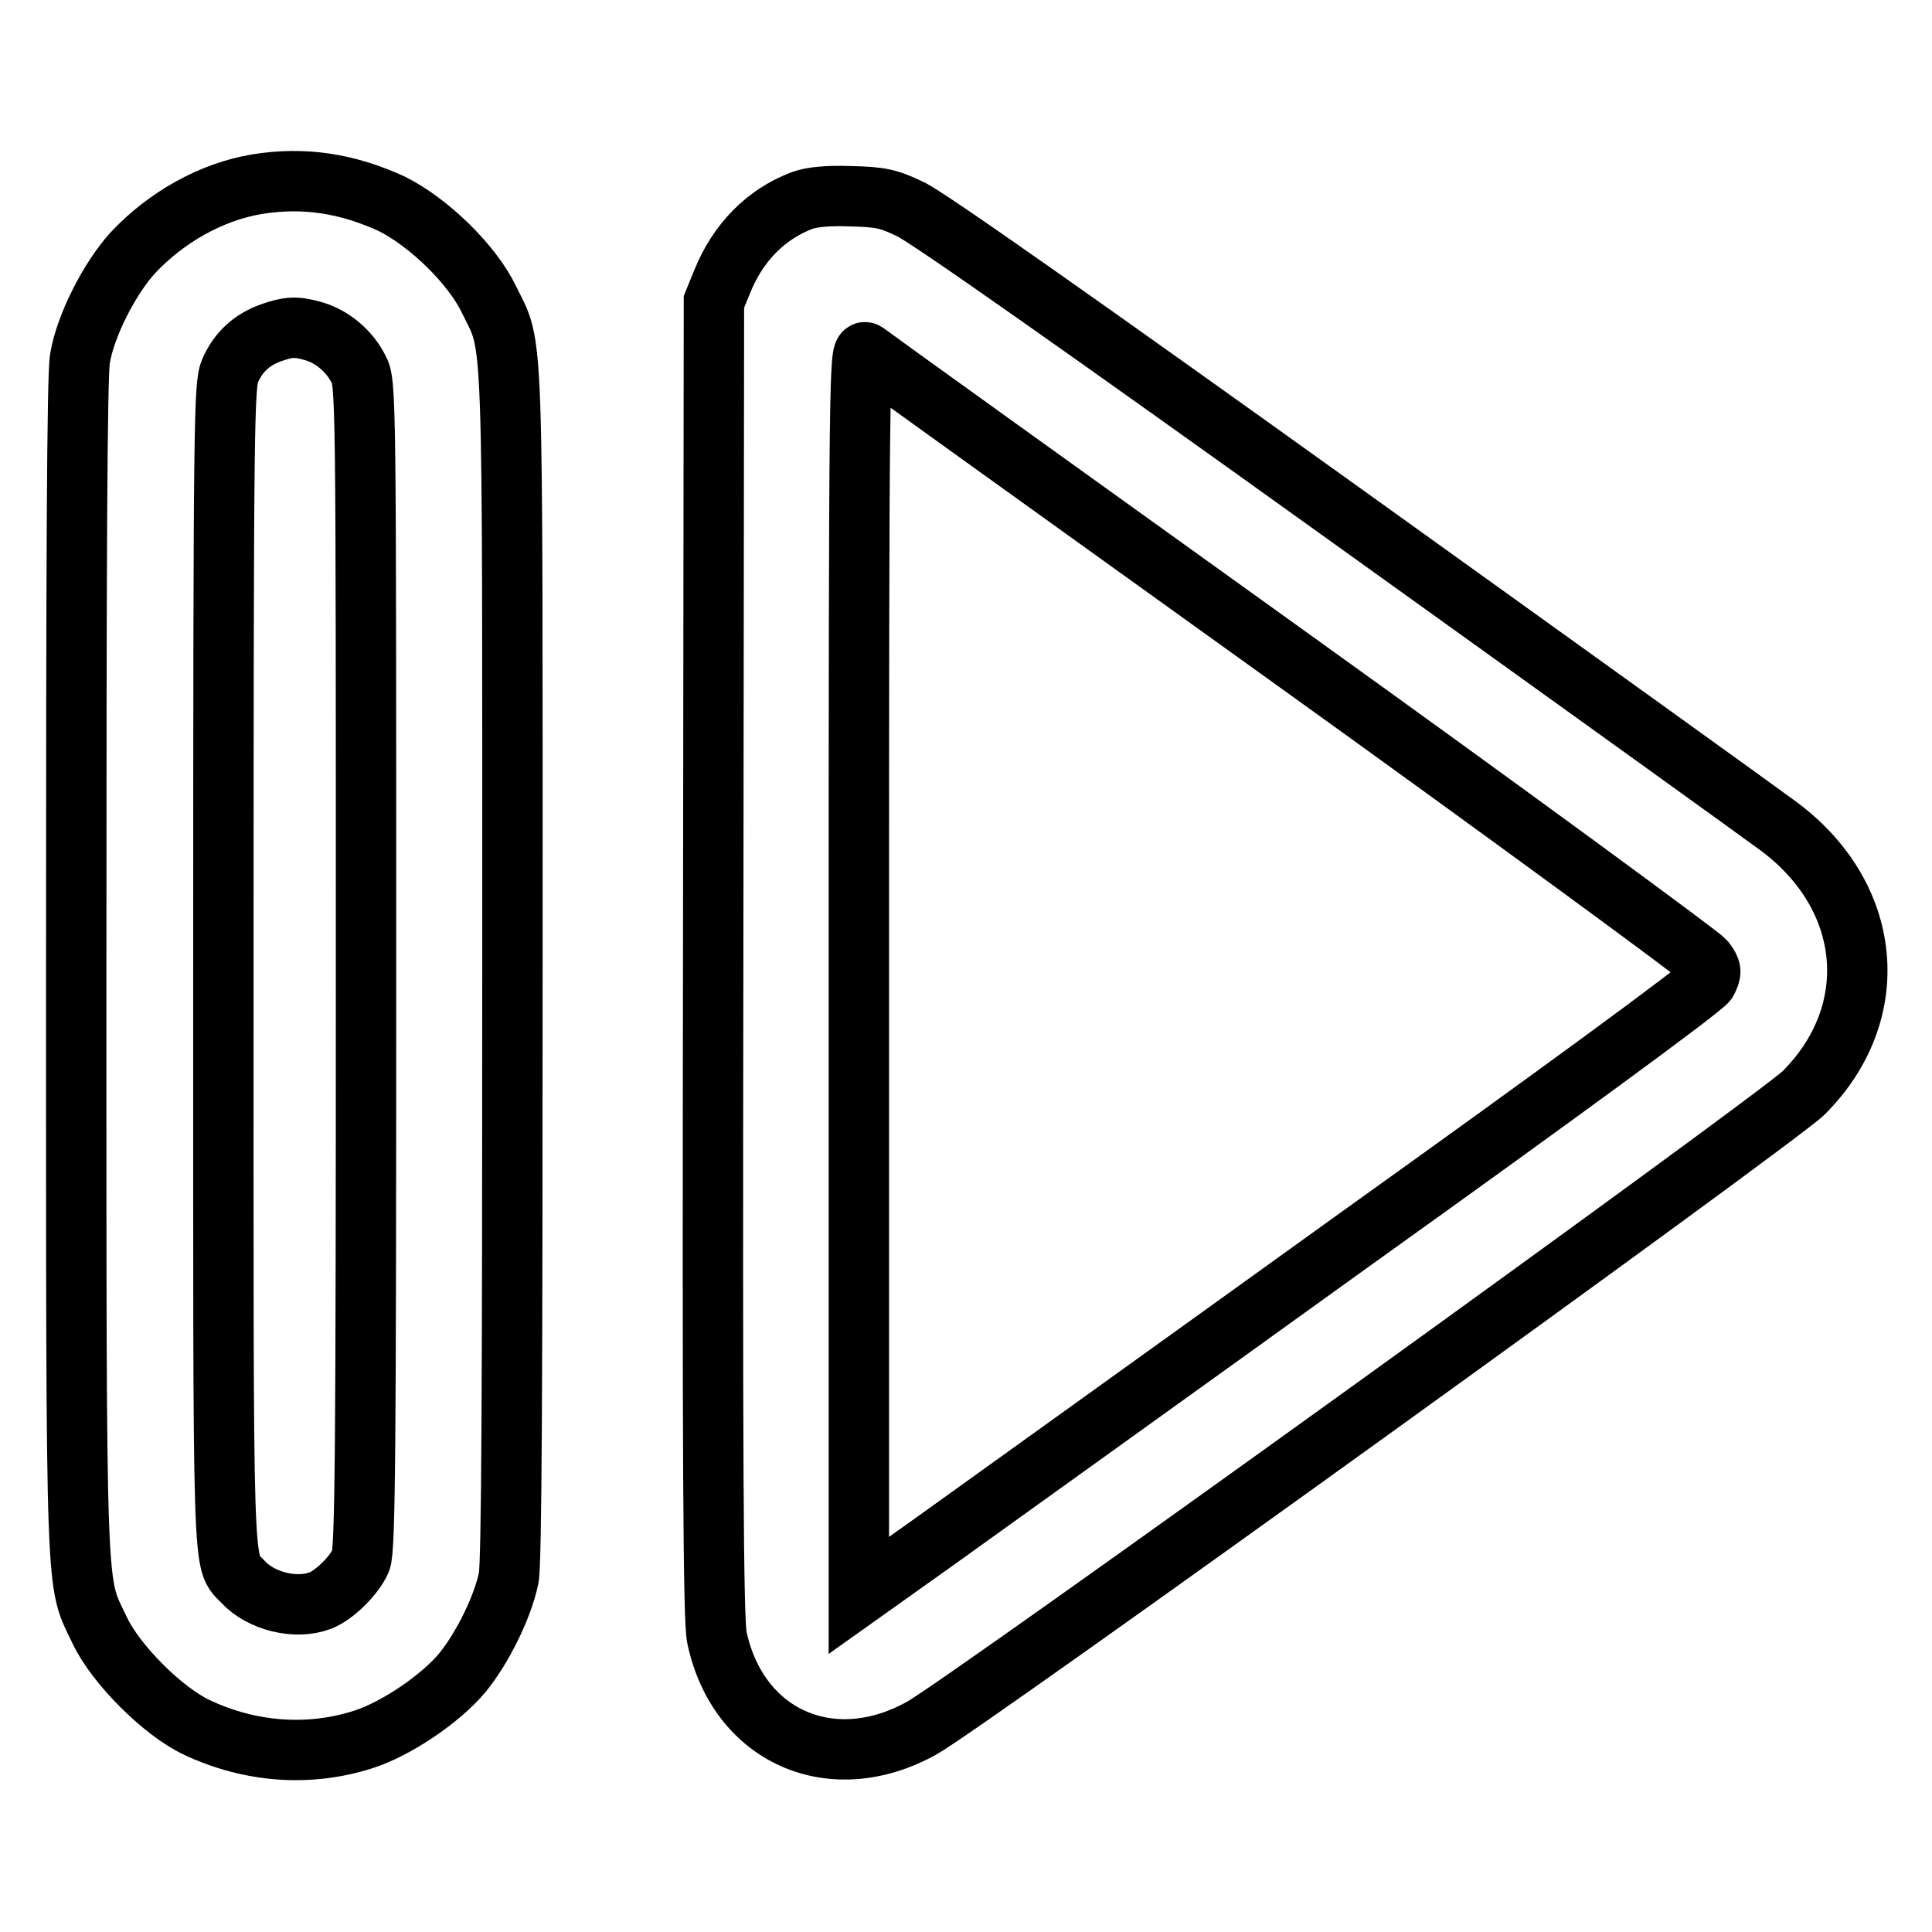
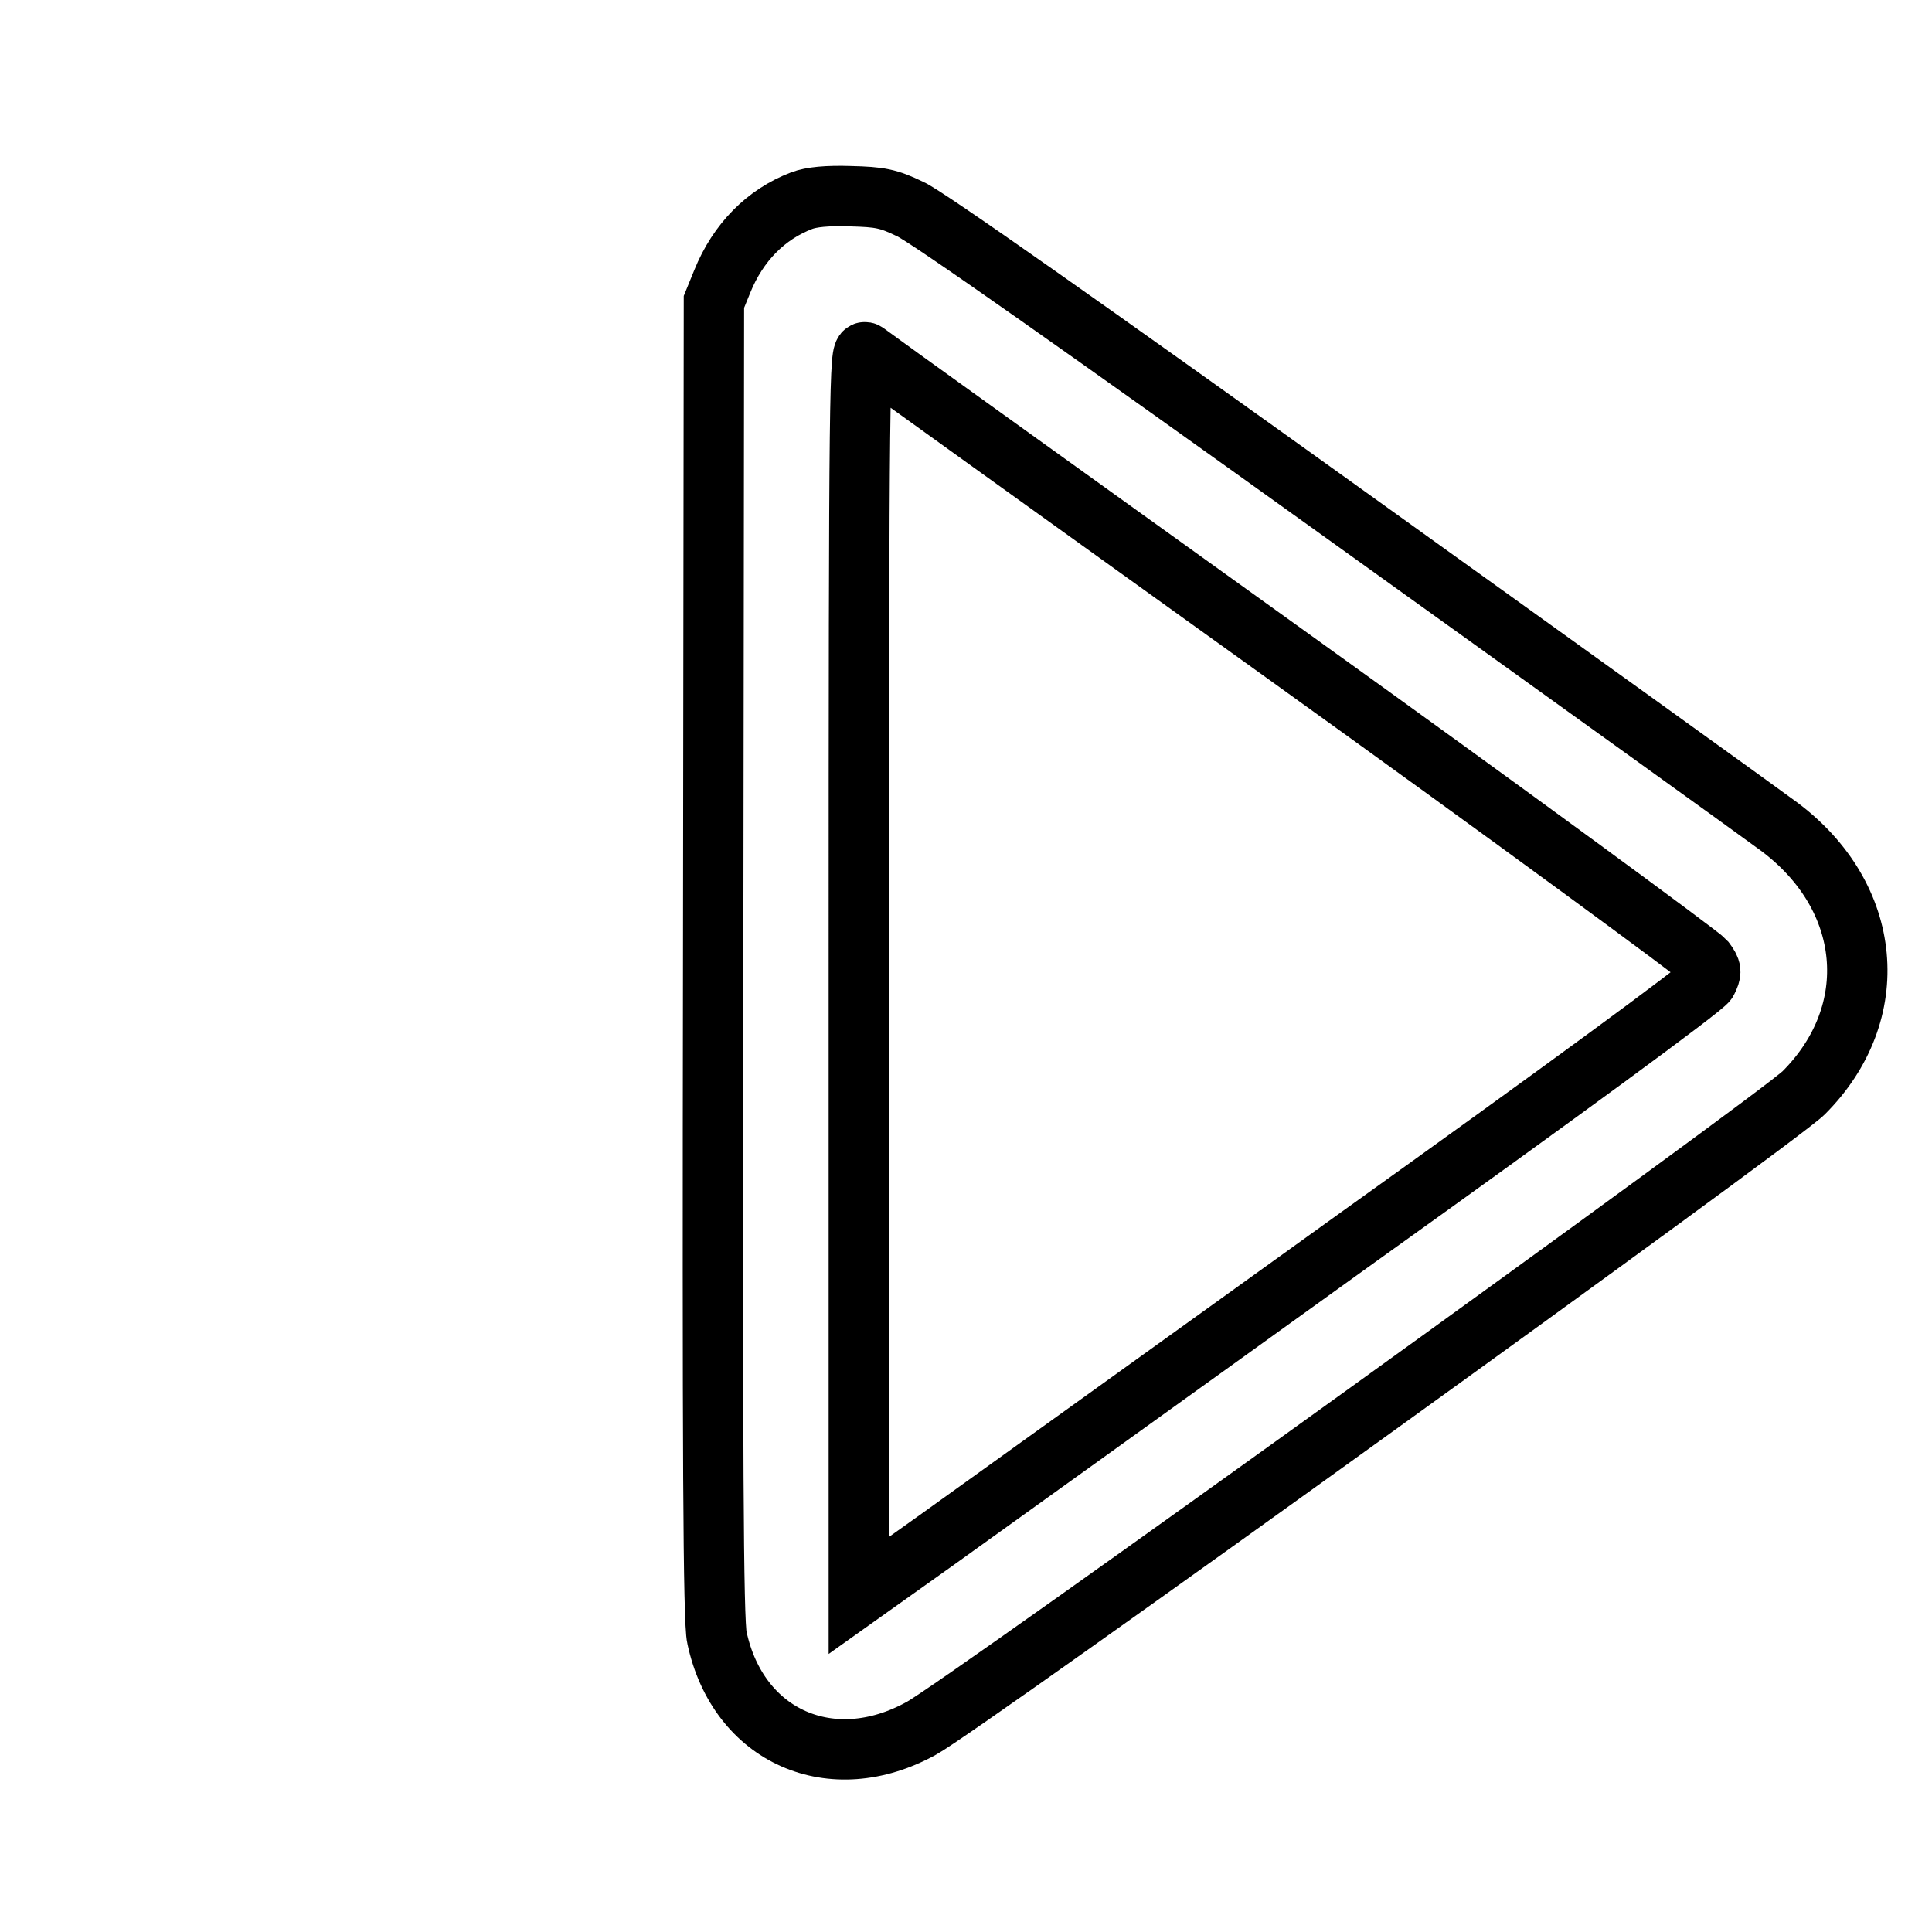
<svg xmlns="http://www.w3.org/2000/svg" version="1.1" x="0px" y="0px" viewBox="0 0 256 256" enable-background="new 0 0 256 256" xml:space="preserve">
  <g>
    <g>
      <g>
-         <path stroke-width="8" fill-opacity="0" stroke="#000000" d="M34.1,24.4c-6.1,1-12.1,4.4-16.5,9.1c-3.1,3.4-6.3,9.7-7,14c-0.4,2-0.5,27.8-0.5,80.9c0,85.7-0.1,80.8,3.1,87.6c2.1,4.5,8.4,10.8,12.9,12.9c7,3.3,14.8,3.9,22,1.6c4.4-1.4,10.3-5.4,13.2-8.9c2.6-3.2,5.3-8.6,6.1-12.5c0.4-1.9,0.5-25.5,0.5-81.4c0-86.7,0.2-81.2-3.1-88c-2.2-4.6-7.9-10.2-12.9-12.7C46,24.3,40.3,23.4,34.1,24.4z M41.6,43.9c2.4,0.7,4.7,2.6,5.9,5c1,1.8,1,3.4,1,79.1c0,64.5-0.1,77.4-0.7,78.8c-0.8,1.9-3.5,4.6-5.4,5.3c-3.2,1.2-7.8,0.1-10.2-2.5c-2.8-3-2.6,1.7-2.6-81.7c0-73.6,0.1-76.9,0.9-78.8c1.1-2.5,2.9-4.1,5.4-5C38.2,43.3,39.2,43.2,41.6,43.9z" />
        <path stroke-width="8" fill-opacity="0" stroke="#000000" d="M106.2,26.6c-4.7,1.8-8.4,5.5-10.5,10.7l-1.1,2.7l-0.1,87.1c-0.1,65.4,0,87.8,0.5,89.9c2.8,13.1,15.2,18.6,27.1,12c5.4-2.9,113.5-80.8,116.9-84.2c10.6-10.6,9.2-26-3.3-35.3c-2-1.5-28-20.2-57.7-41.5c-33.6-24.1-55.3-39.4-57.4-40.3c-2.9-1.4-4-1.6-7.9-1.7C109.6,25.9,107.5,26.1,106.2,26.6z M170.2,86.6c30.1,21.6,55.1,40,55.7,40.7c0.9,1.2,0.9,1.5,0.3,2.7c-0.4,0.8-20.2,15.3-46.2,33.9c-25,18-50.1,36-55.8,40.1l-10.4,7.4v-82.6c0-78.5,0.1-82.6,0.9-82.1C115.2,47.1,140.1,65,170.2,86.6z" />
      </g>
    </g>
  </g>
</svg>